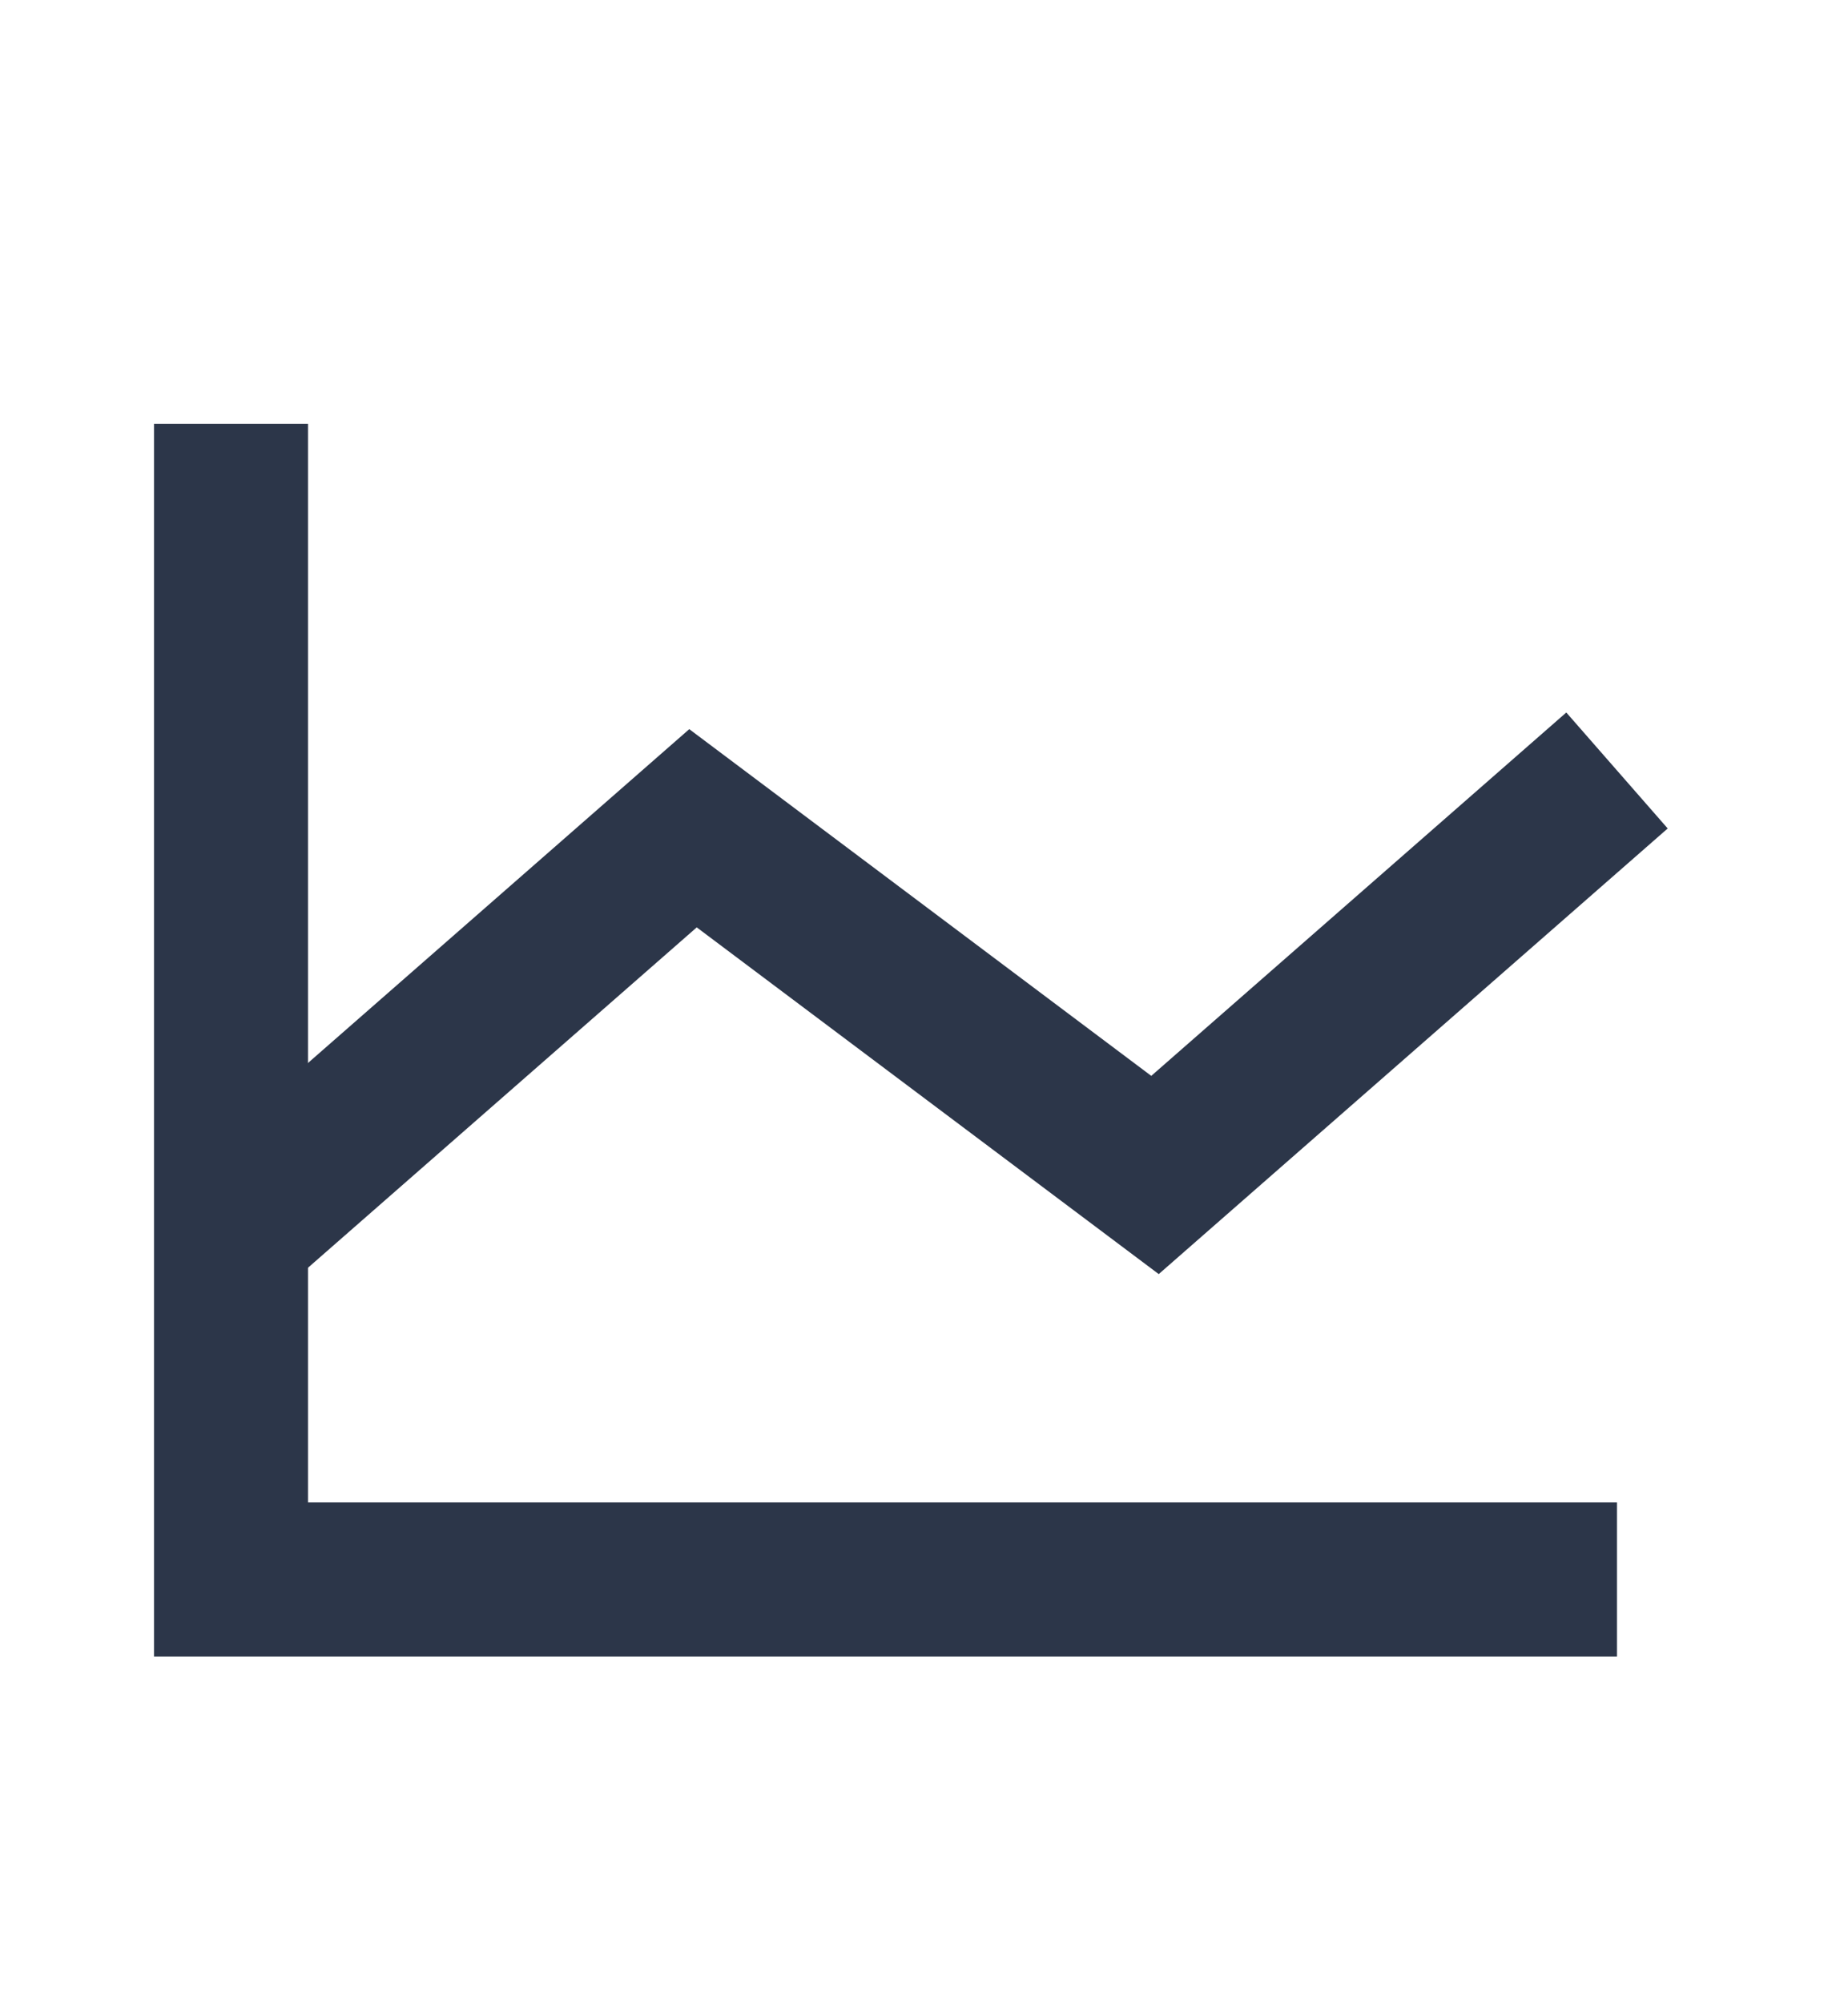
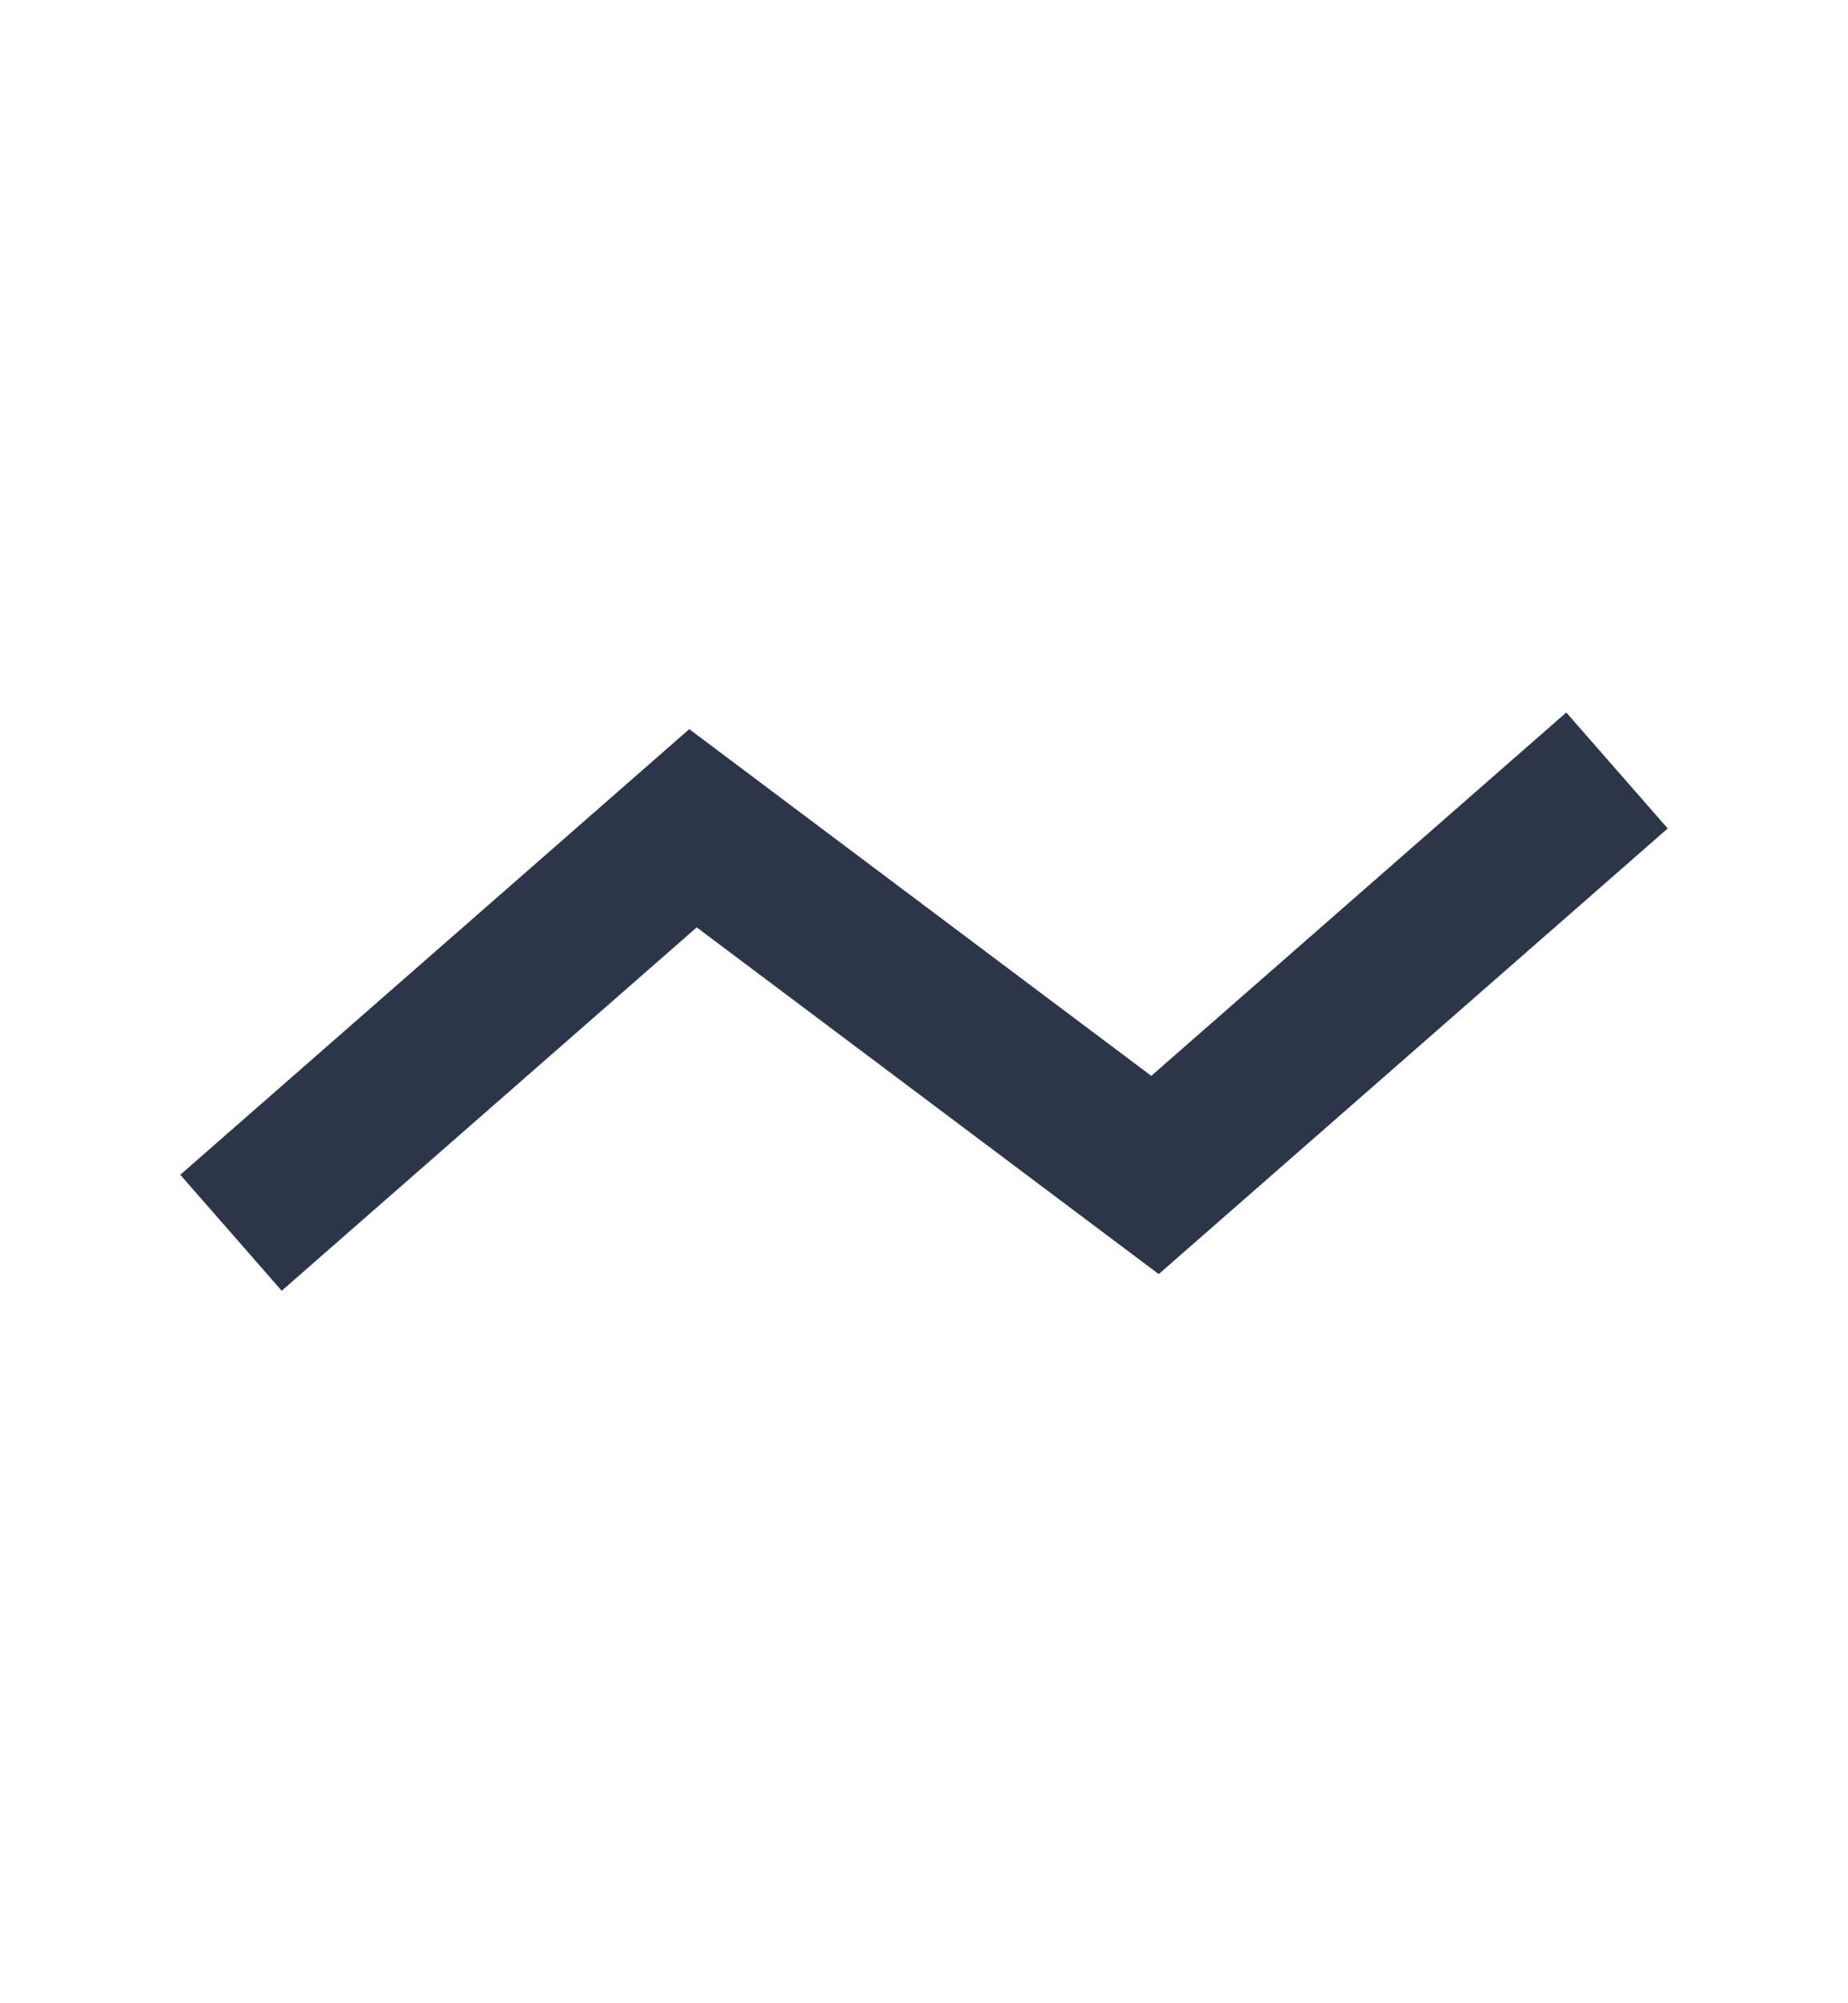
<svg xmlns="http://www.w3.org/2000/svg" width="24" height="26" viewBox="0 0 24 26" fill="none">
  <g clip-path="url(#clip0_272_38048)">
-     <path d="M21 20.5H3V5.5" stroke="#2C3649" stroke-width="2" />
    <path d="M21 10L15 15.25L9 10.75L3 16" stroke="#2C3649" stroke-width="2" />
  </g>
  <defs>
    <clipPath id="clip0_272_38048">
      <rect width="24" height="24" fill="white" transform="translate(0 1)" />
    </clipPath>
  </defs>
</svg>